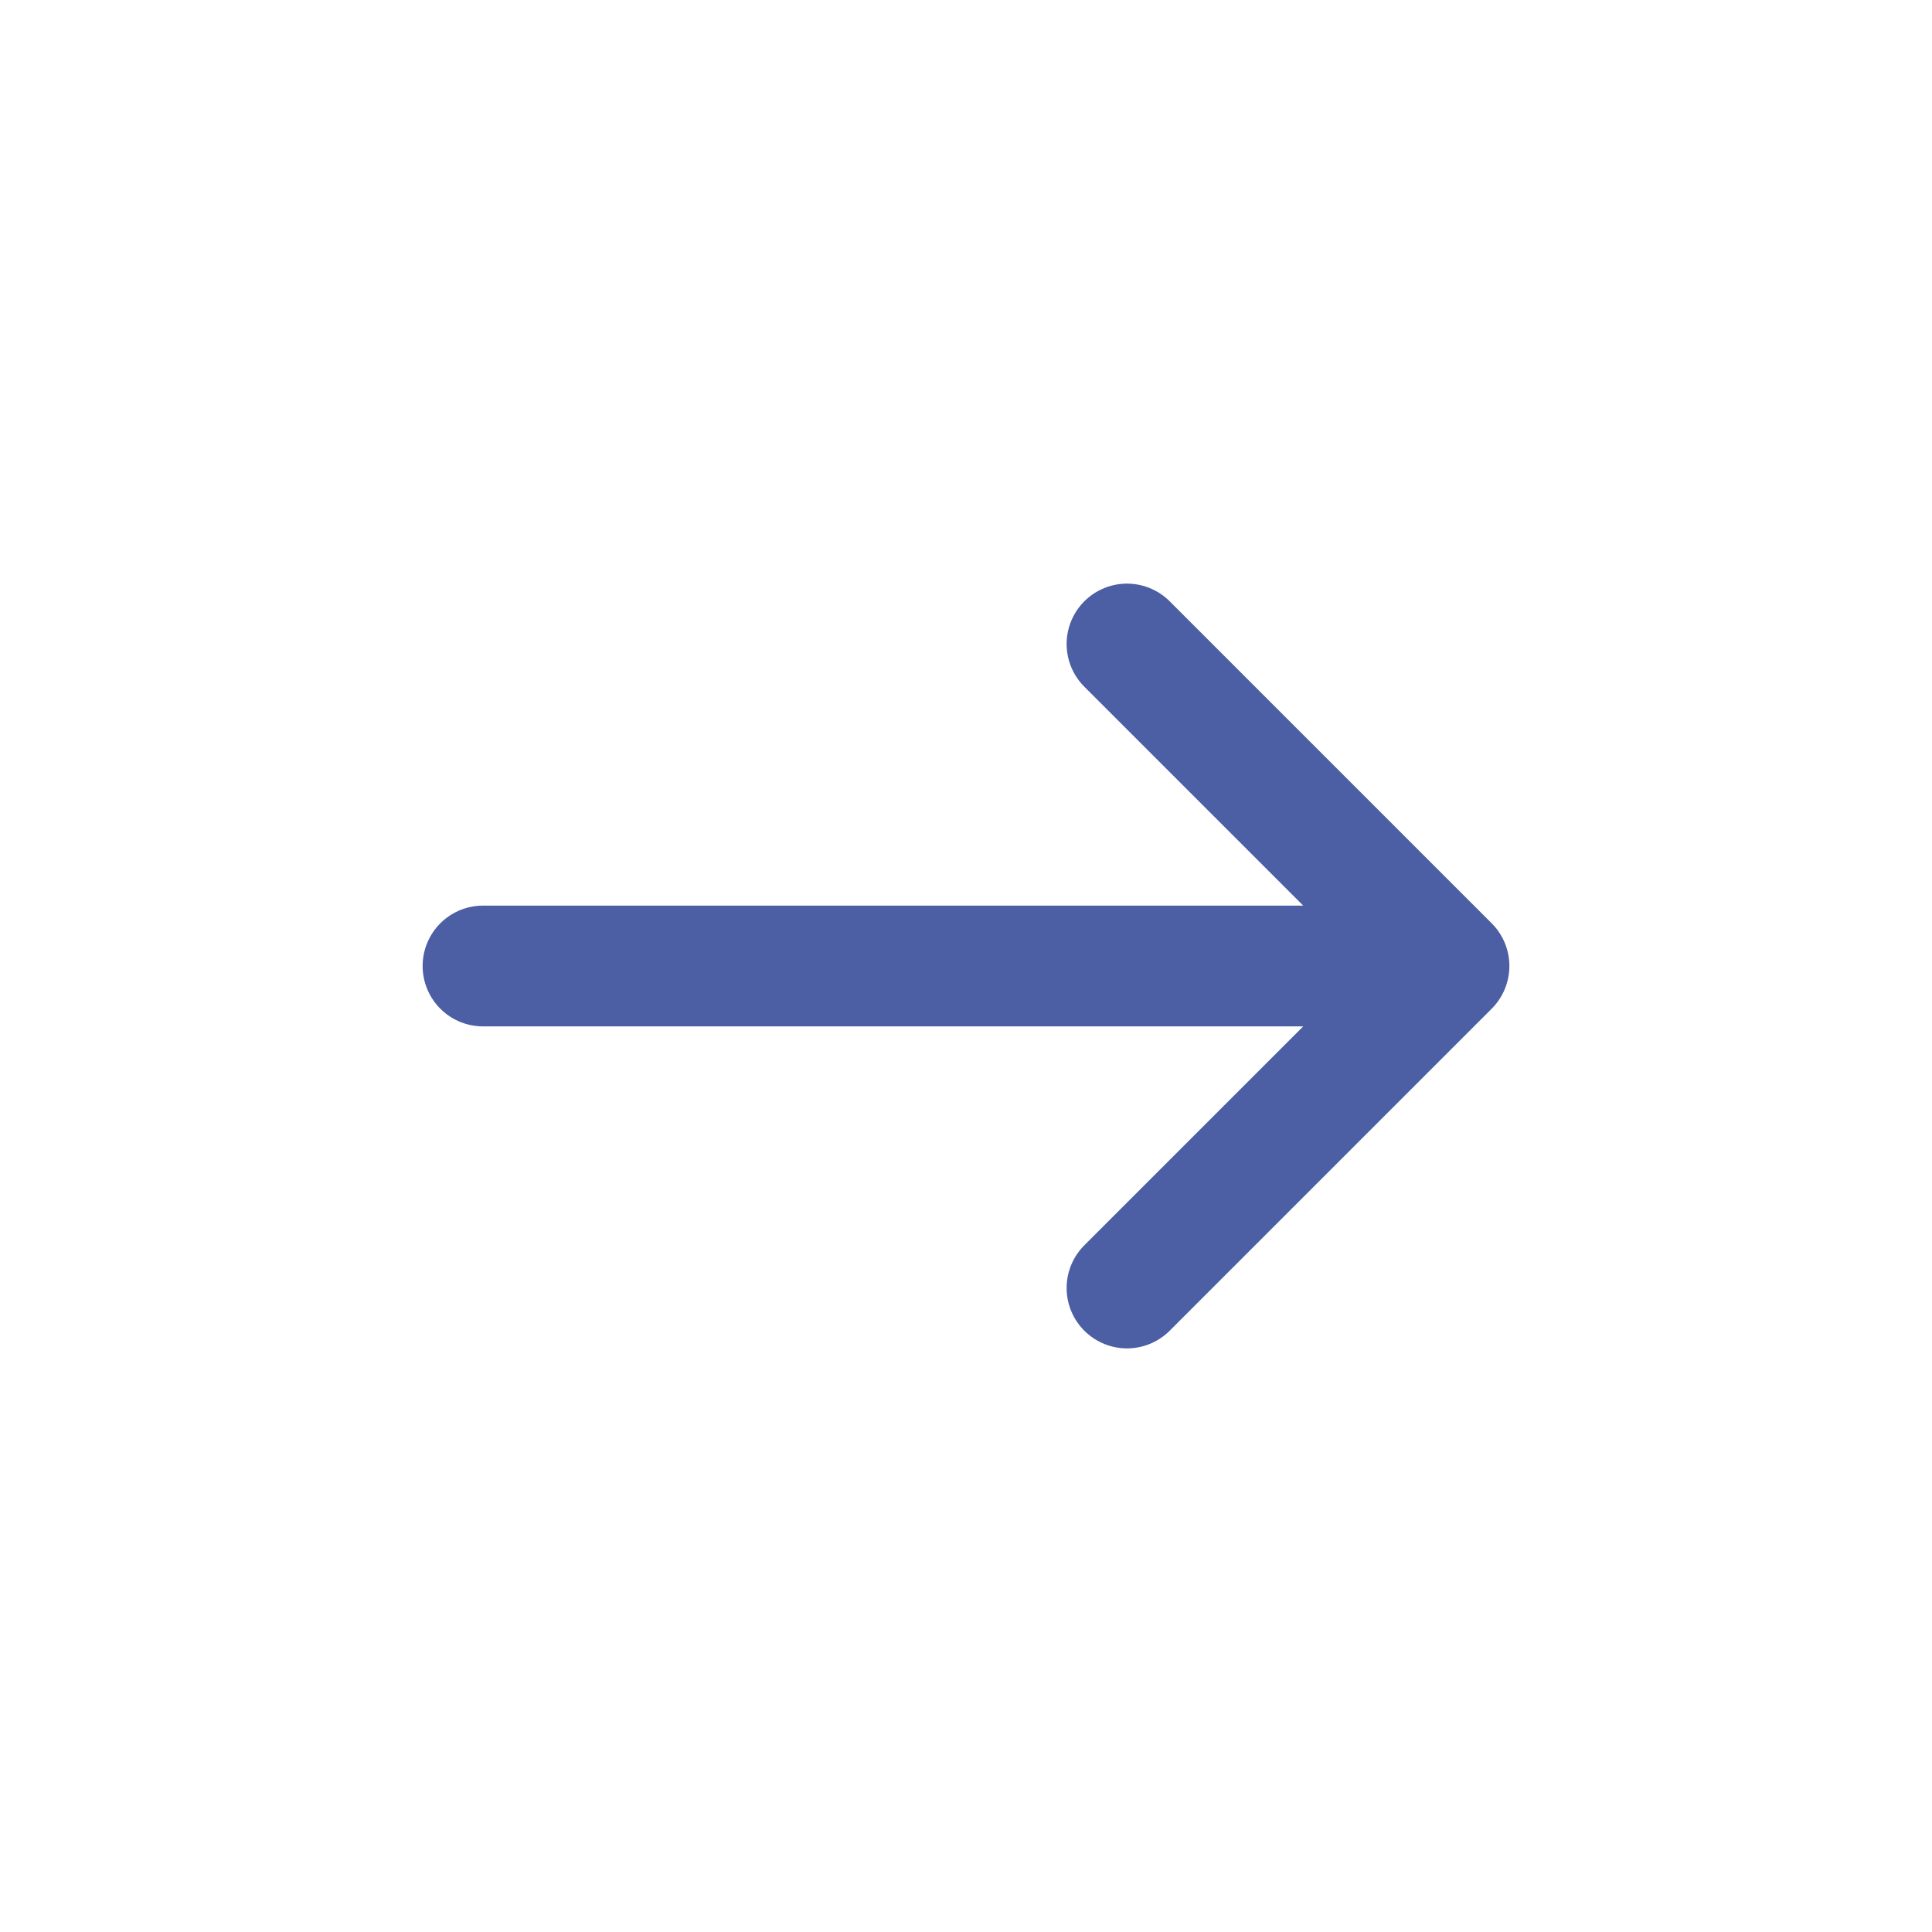
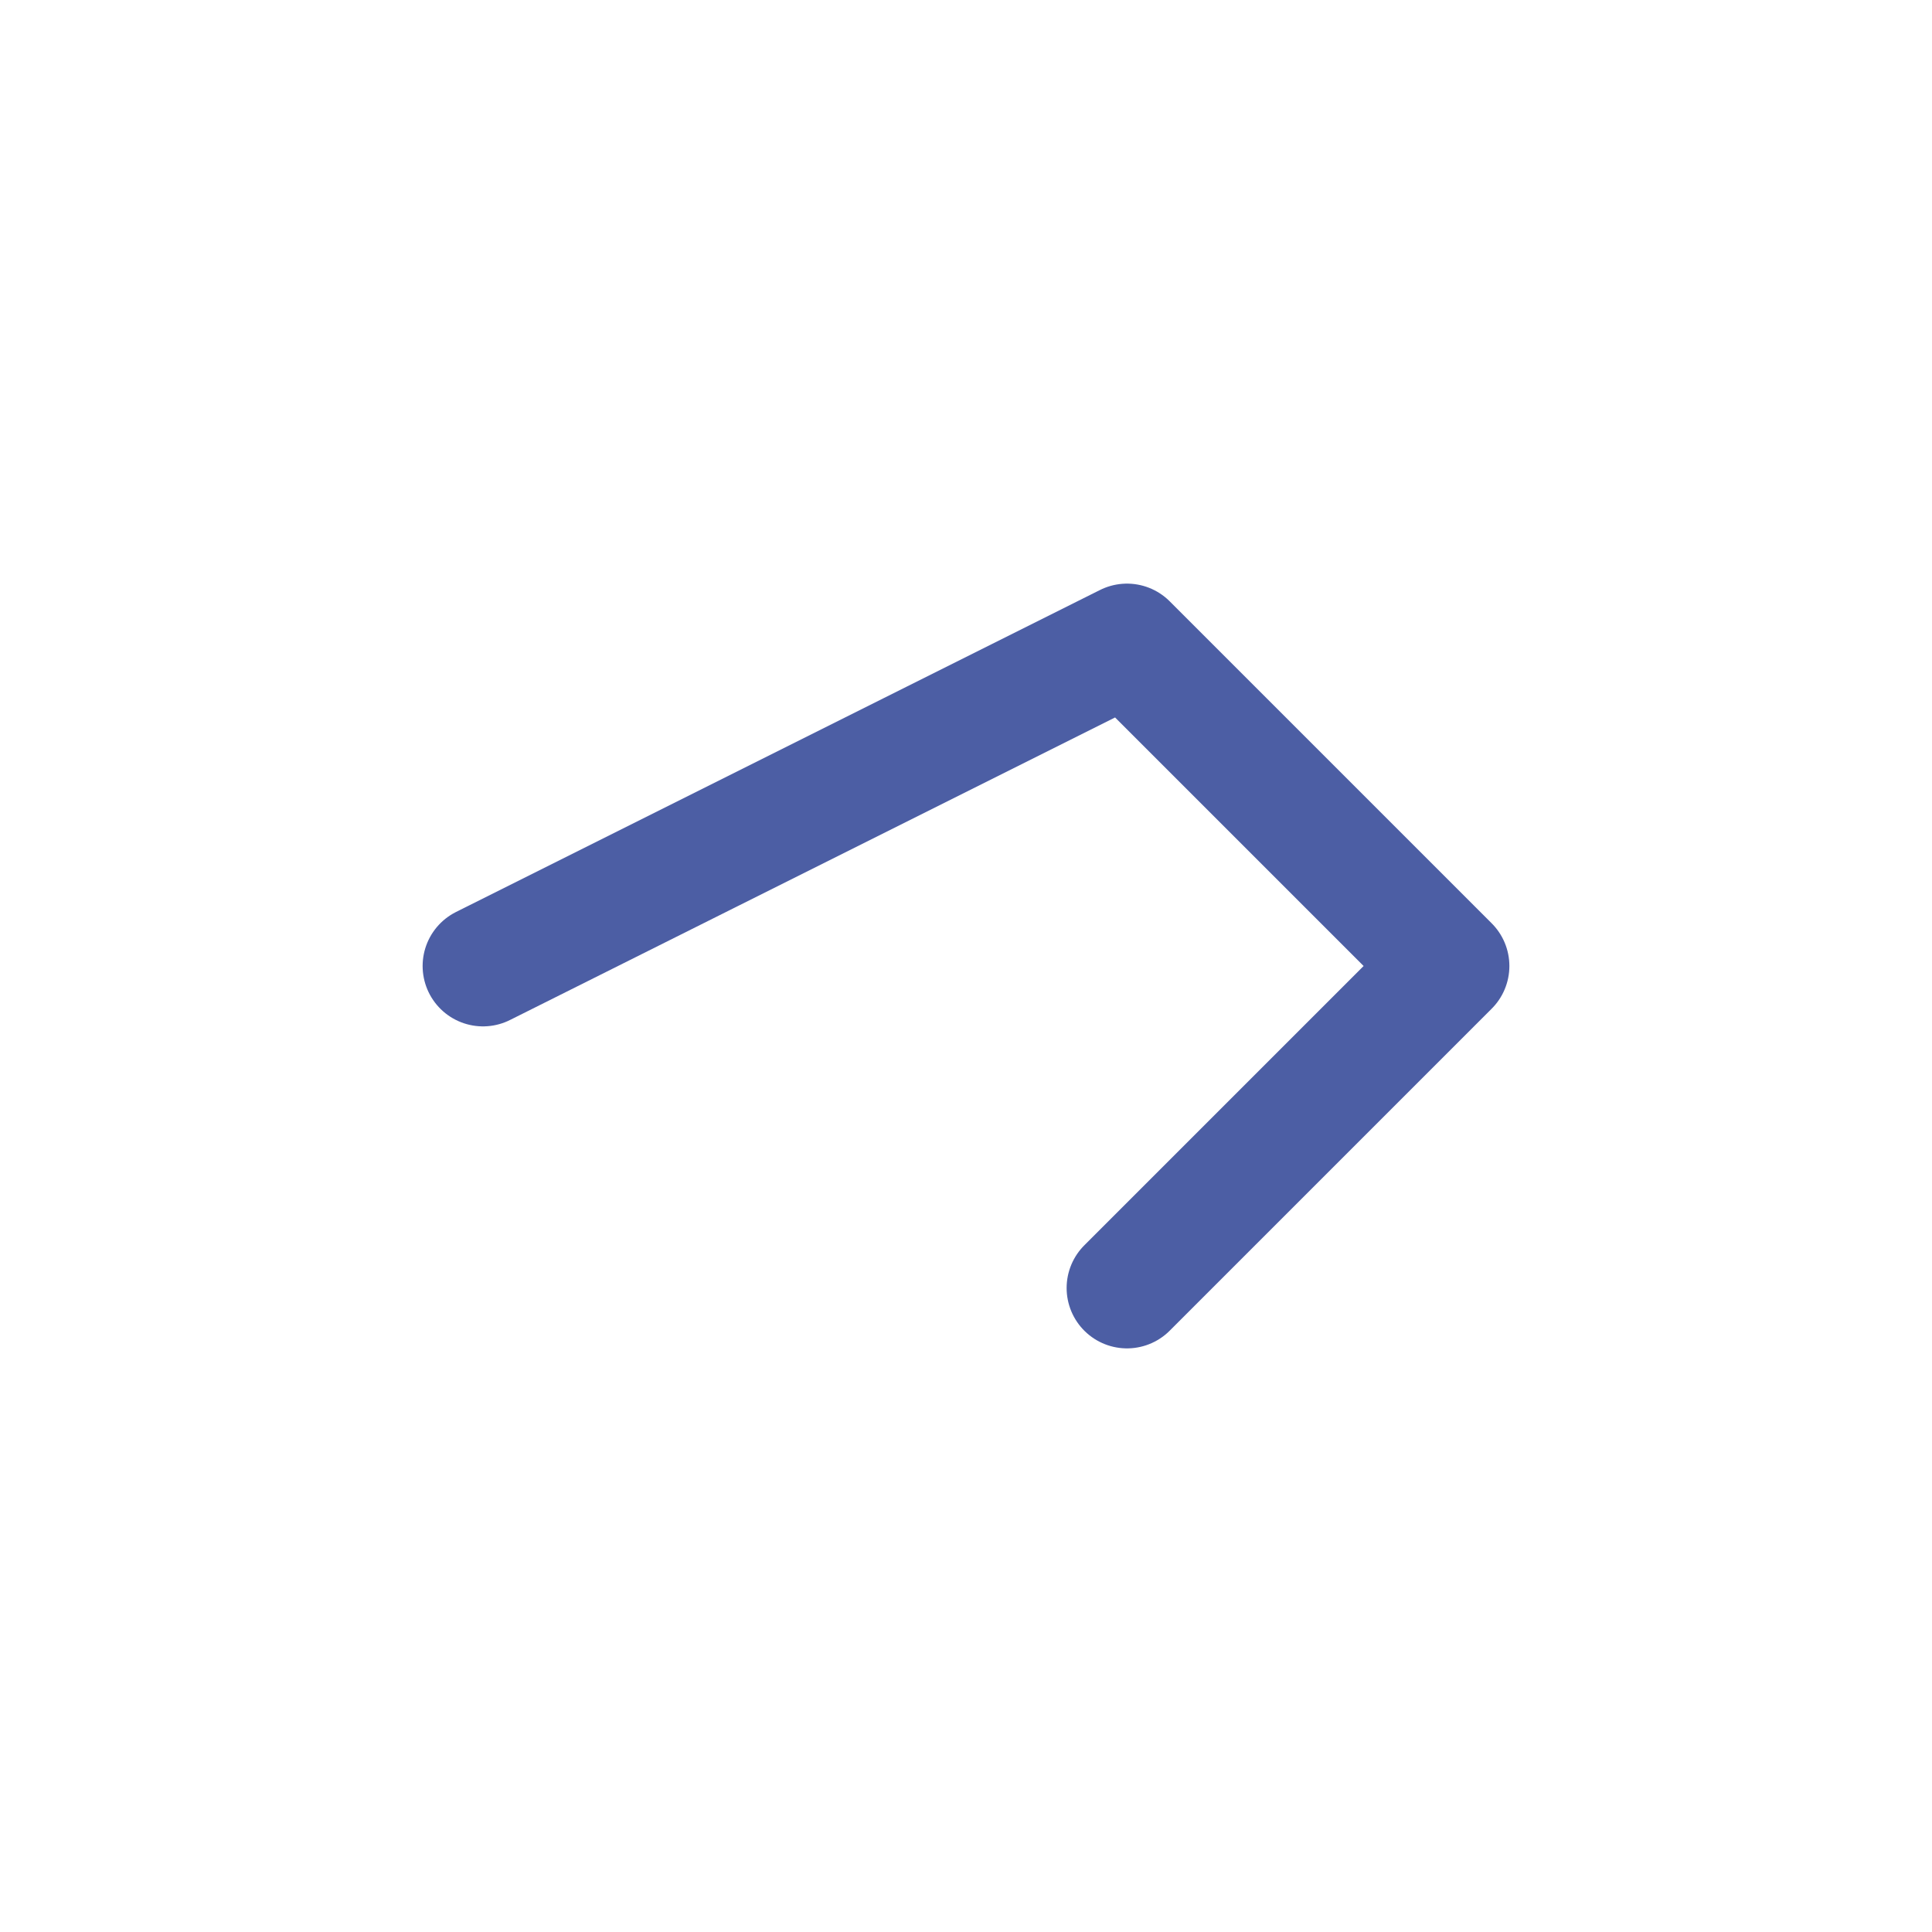
<svg xmlns="http://www.w3.org/2000/svg" width="24" height="24" viewBox="0 0 24 24" fill="none">
-   <path d="M14 16L18 12M18 12L14 8M18 12L6 12" stroke="#4C5EA4" stroke-width="1.5" stroke-linecap="round" stroke-linejoin="round" />
+   <path d="M14 16L18 12M18 12L14 8L6 12" stroke="#4C5EA4" stroke-width="1.5" stroke-linecap="round" stroke-linejoin="round" />
</svg>